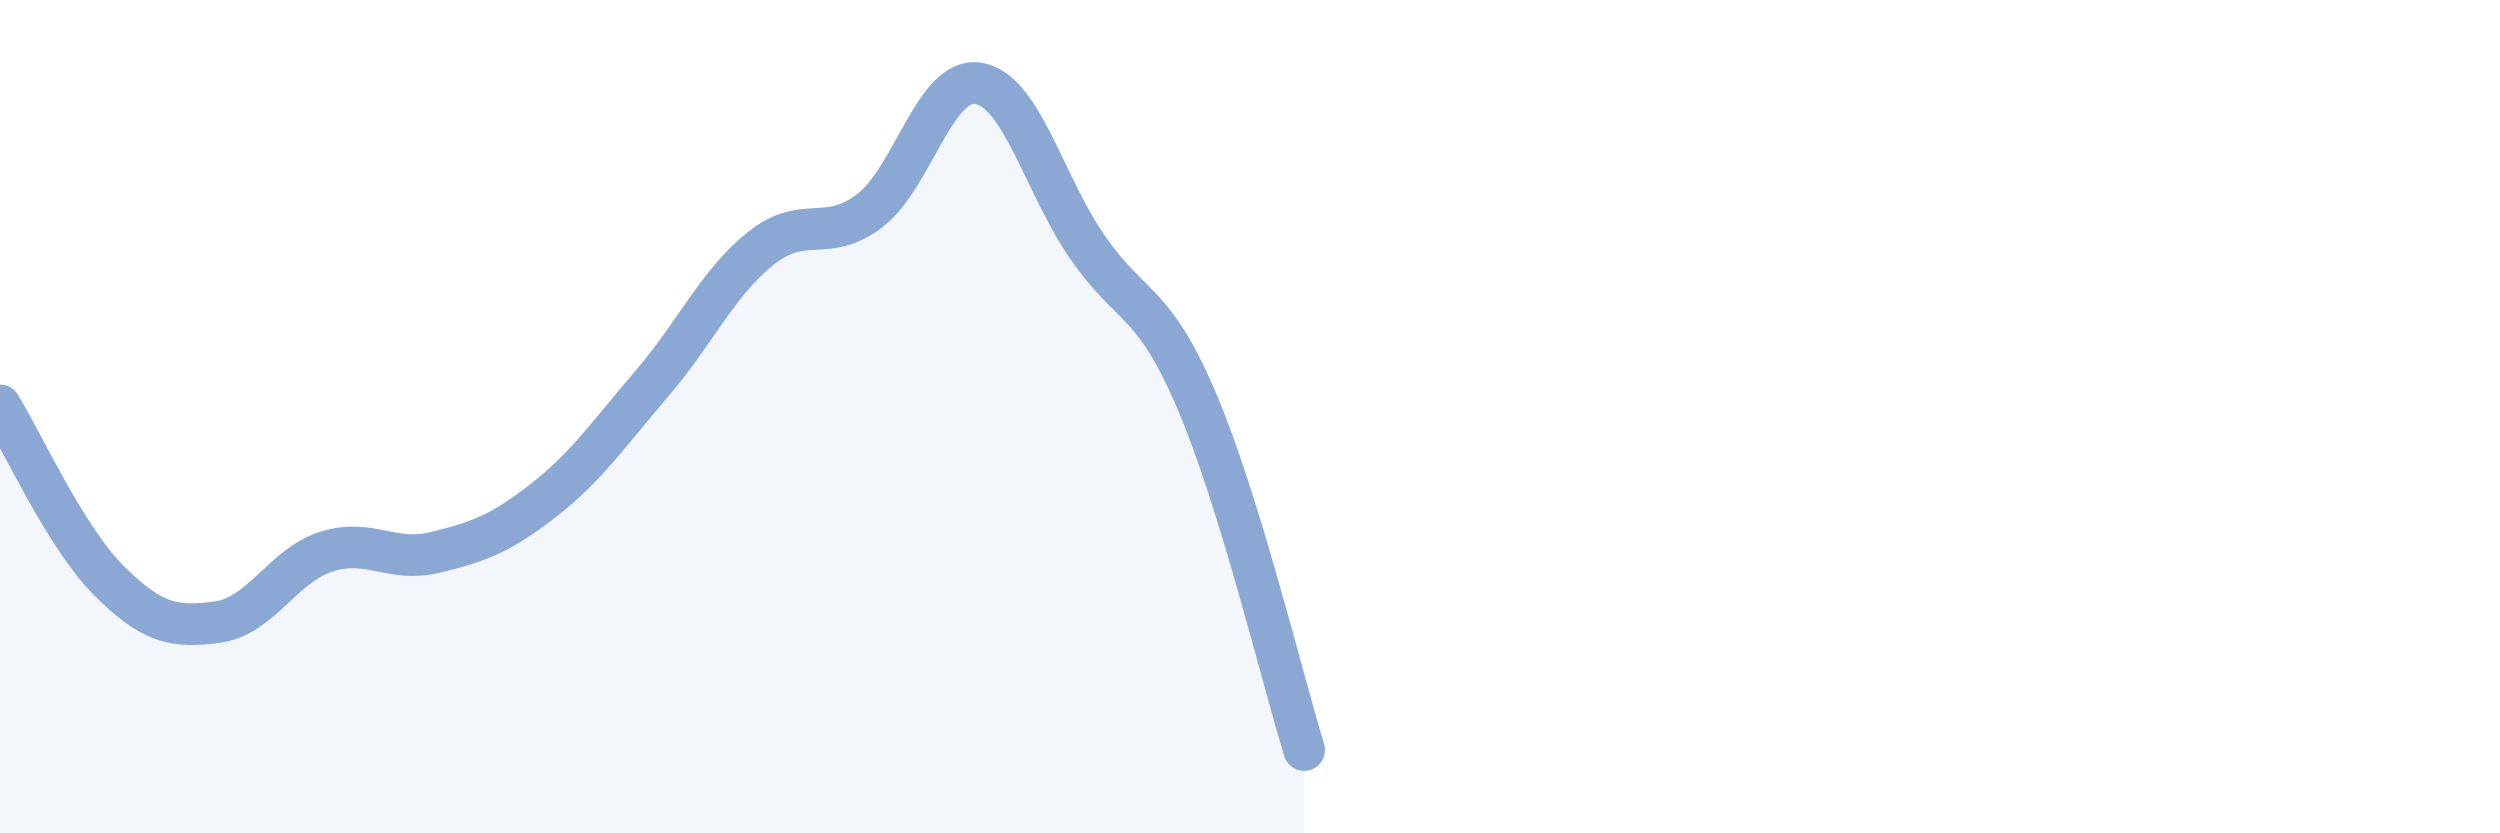
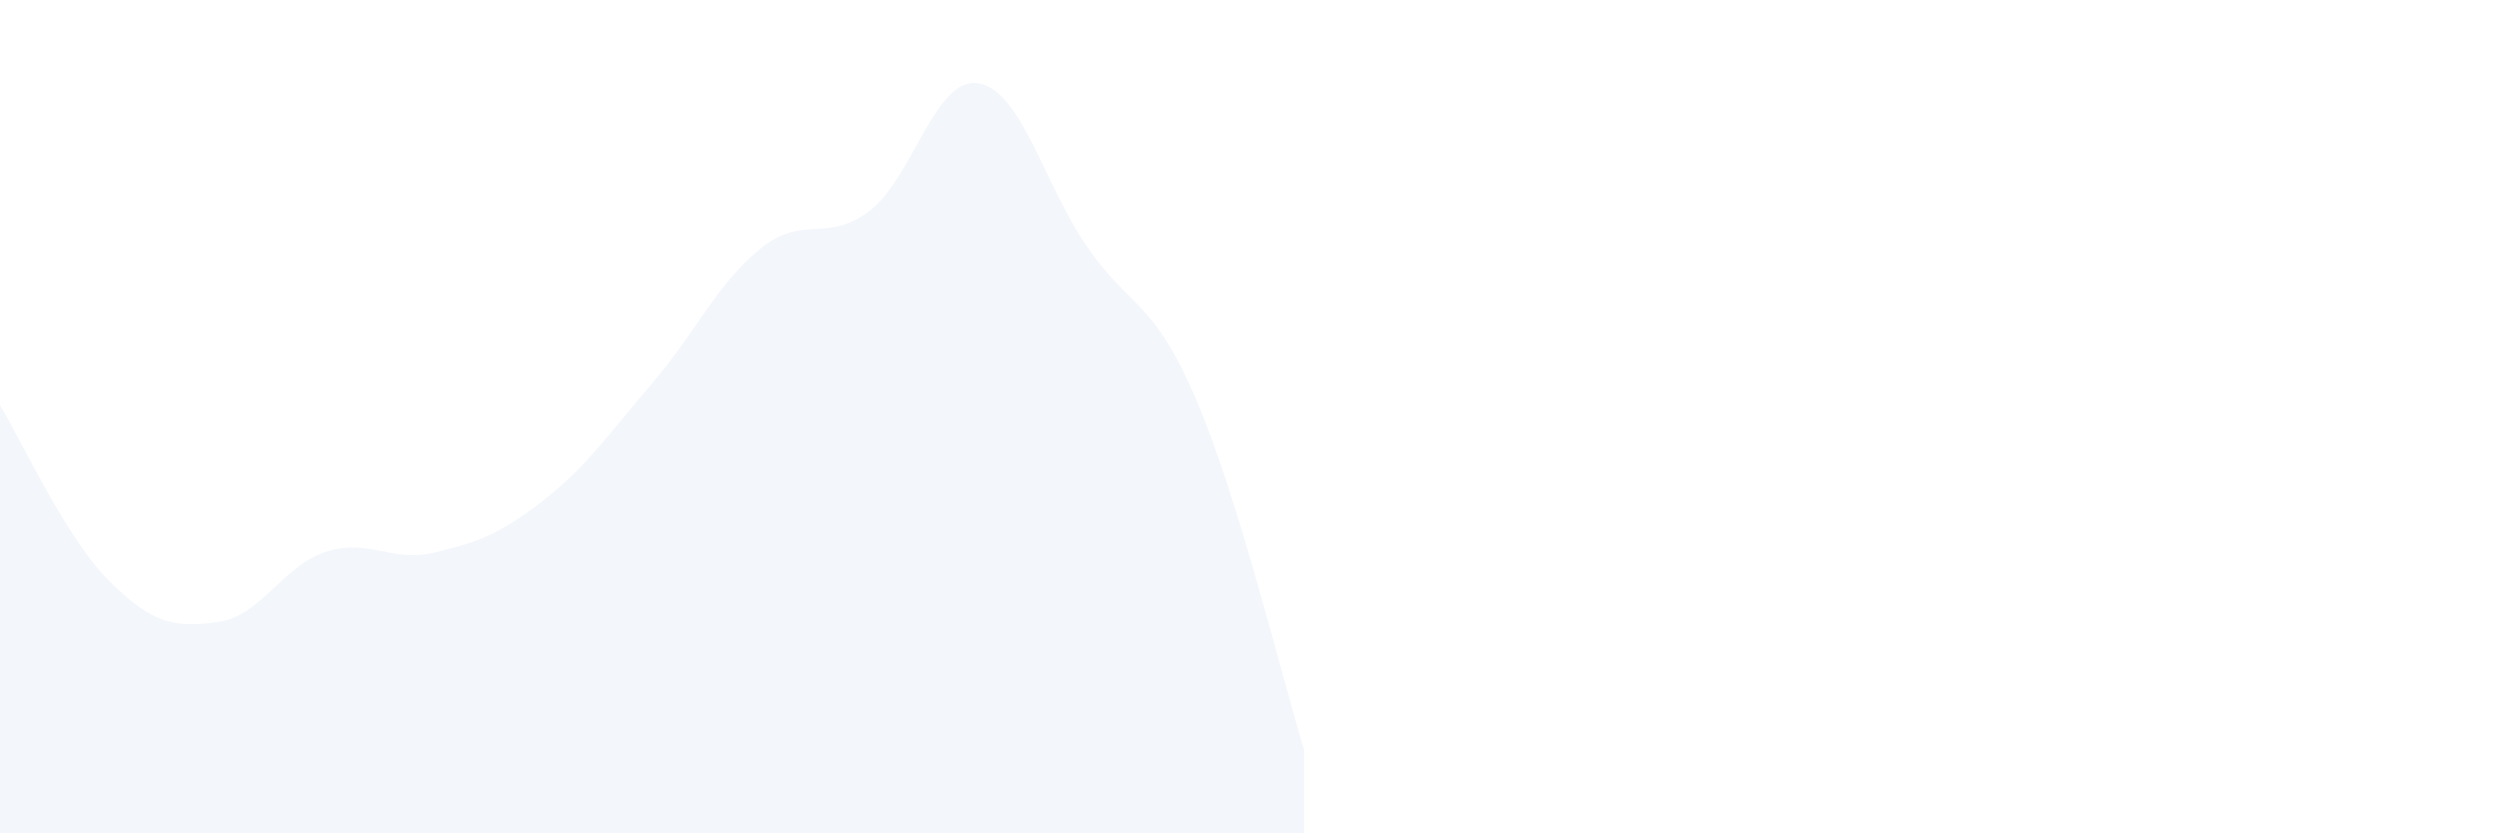
<svg xmlns="http://www.w3.org/2000/svg" width="60" height="20" viewBox="0 0 60 20">
  <path d="M 0,9.73 C 0.52,10.57 1.57,12.89 2.61,13.93 C 3.65,14.97 4.18,15.07 5.22,14.93 C 6.26,14.79 6.79,13.57 7.83,13.24 C 8.87,12.91 9.39,13.51 10.43,13.26 C 11.47,13.01 12,12.82 13.04,12.01 C 14.08,11.2 14.61,10.41 15.65,9.2 C 16.69,7.99 17.22,6.79 18.26,5.96 C 19.3,5.13 19.83,5.85 20.87,5.06 C 21.91,4.27 22.44,1.83 23.48,2 C 24.52,2.17 25.05,4.41 26.09,5.92 C 27.13,7.43 27.66,7.15 28.7,9.57 C 29.74,11.99 30.78,16.31 31.3,18L31.3 20L0 20Z" fill="#8ba7d3" opacity="0.1" stroke-linecap="round" stroke-linejoin="round" />
-   <path d="M 0,9.73 C 0.52,10.57 1.57,12.89 2.61,13.93 C 3.65,14.97 4.18,15.07 5.22,14.93 C 6.26,14.79 6.79,13.57 7.83,13.24 C 8.87,12.91 9.39,13.51 10.43,13.26 C 11.47,13.01 12,12.82 13.04,12.01 C 14.08,11.2 14.61,10.41 15.65,9.2 C 16.69,7.99 17.22,6.79 18.26,5.96 C 19.3,5.13 19.83,5.85 20.87,5.06 C 21.91,4.27 22.44,1.83 23.48,2 C 24.52,2.17 25.05,4.41 26.09,5.92 C 27.13,7.43 27.66,7.15 28.7,9.57 C 29.74,11.99 30.78,16.31 31.3,18" stroke="#8ba7d3" stroke-width="1" fill="none" stroke-linecap="round" stroke-linejoin="round" />
</svg>